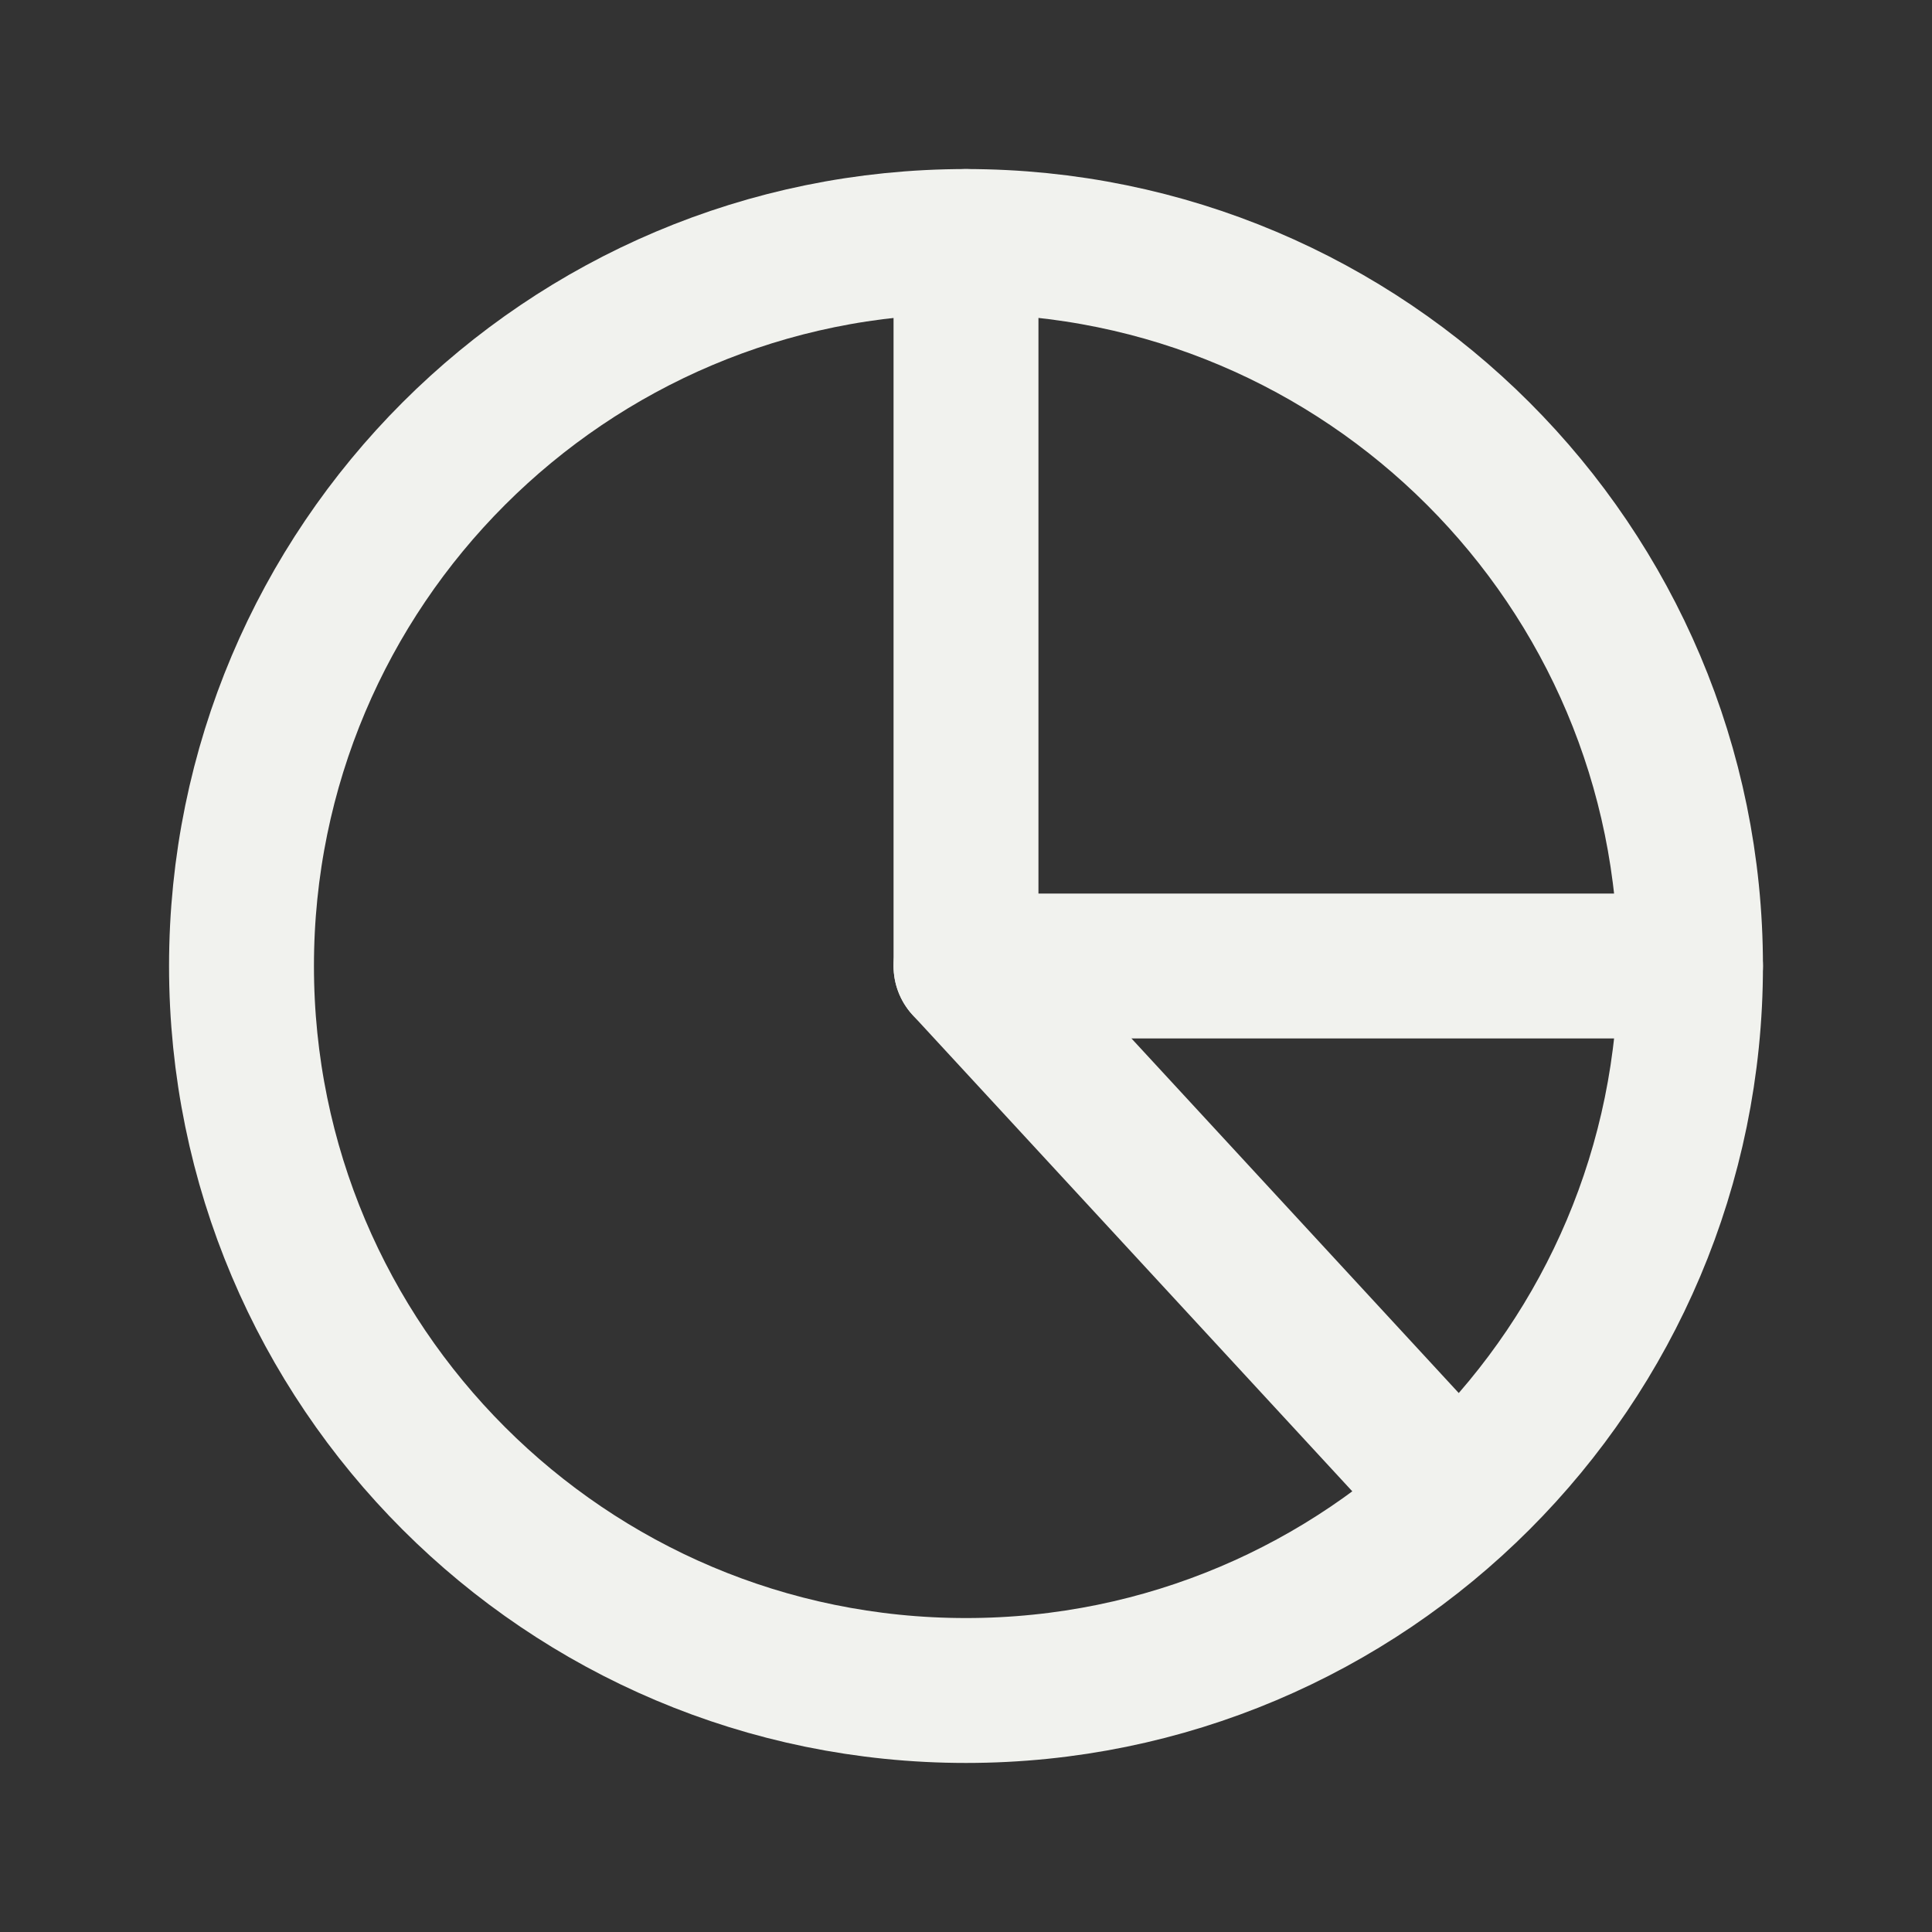
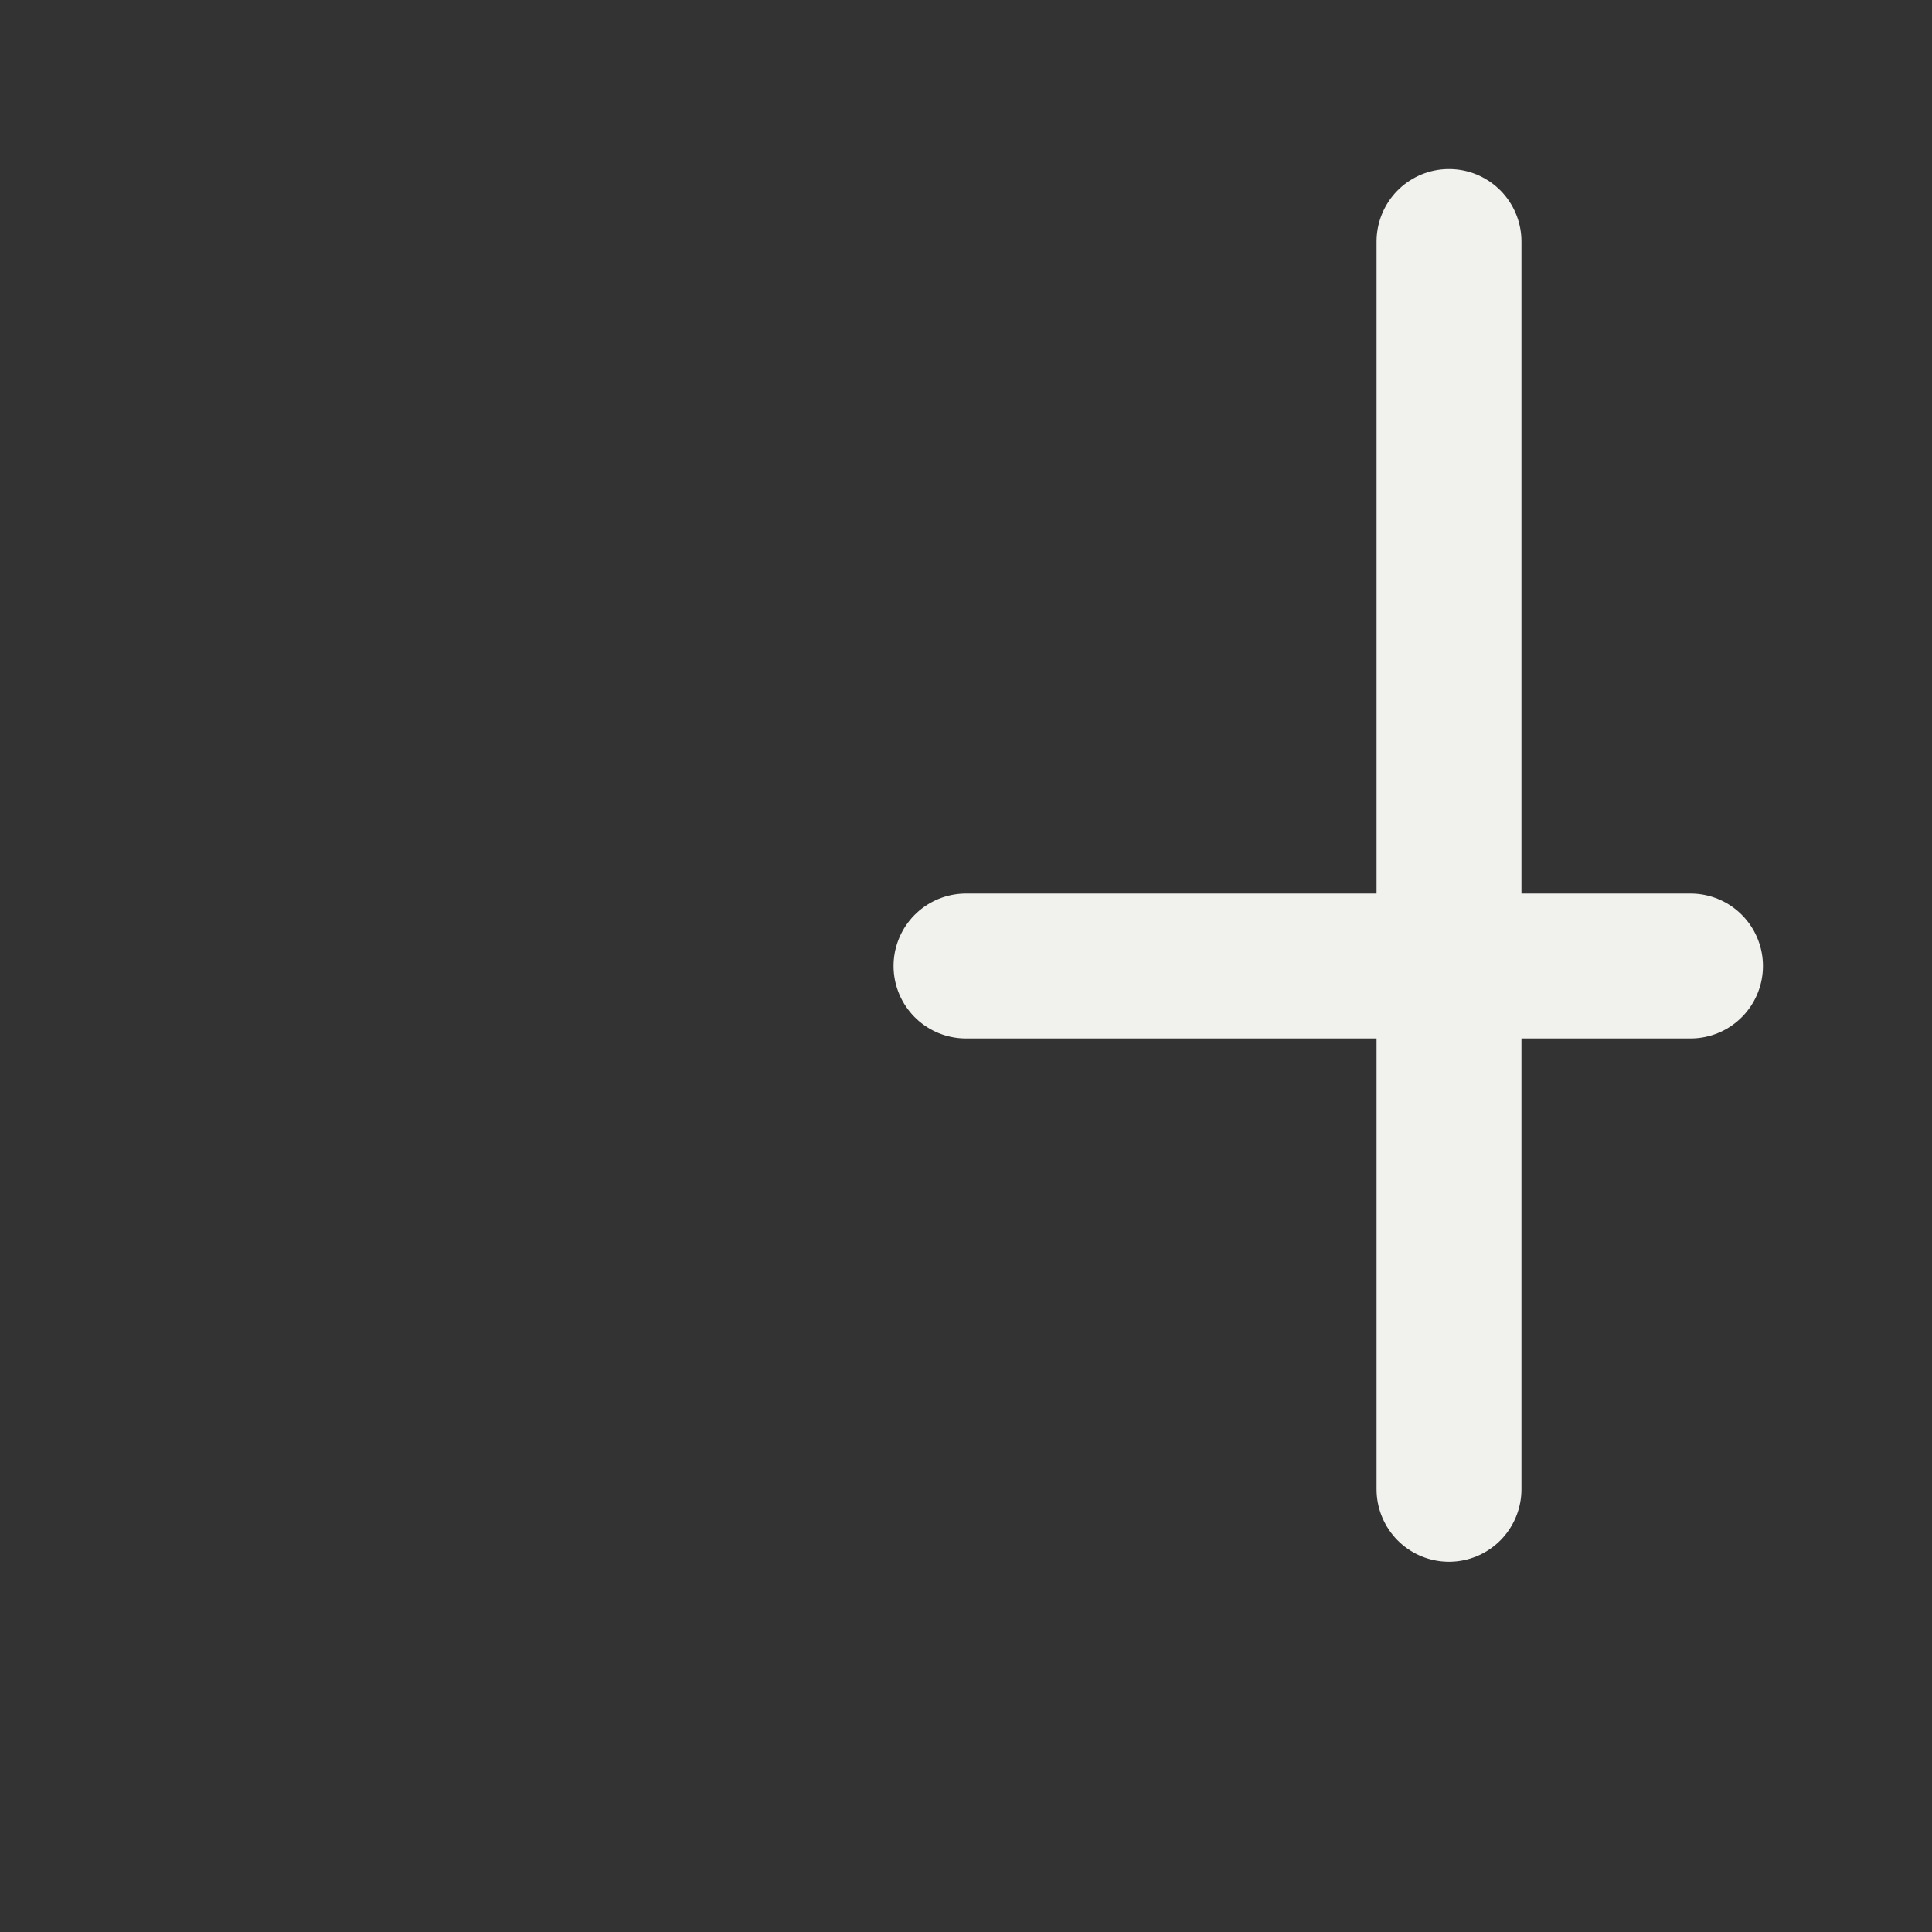
<svg xmlns="http://www.w3.org/2000/svg" width="20" height="20" viewBox="0 0 20 20" fill="none">
  <rect x="0" y="0" width="20" height="20" fill="#333333" stroke="none" />
-   <path d="M10 17.5C14.142 17.5 17.5 14.142 17.5 10C17.5 5.858 14.142 2.5 10 2.5C5.858 2.5 2.5 5.858 2.5 10C2.5 14.142 5.858 17.5 10 17.5Z" stroke="#F1F2EE" stroke-width="1.5" stroke-linecap="round" stroke-linejoin="round" />
-   <path d="M15 15.417L10 10V2.5" stroke="#F1F2EE" stroke-width="1.5" stroke-linecap="round" stroke-linejoin="round" />
+   <path d="M15 15.417V2.5" stroke="#F1F2EE" stroke-width="1.5" stroke-linecap="round" stroke-linejoin="round" />
  <path d="M10 10H17.5" stroke="#F1F2EE" stroke-width="1.5" stroke-linecap="round" stroke-linejoin="round" />
</svg>